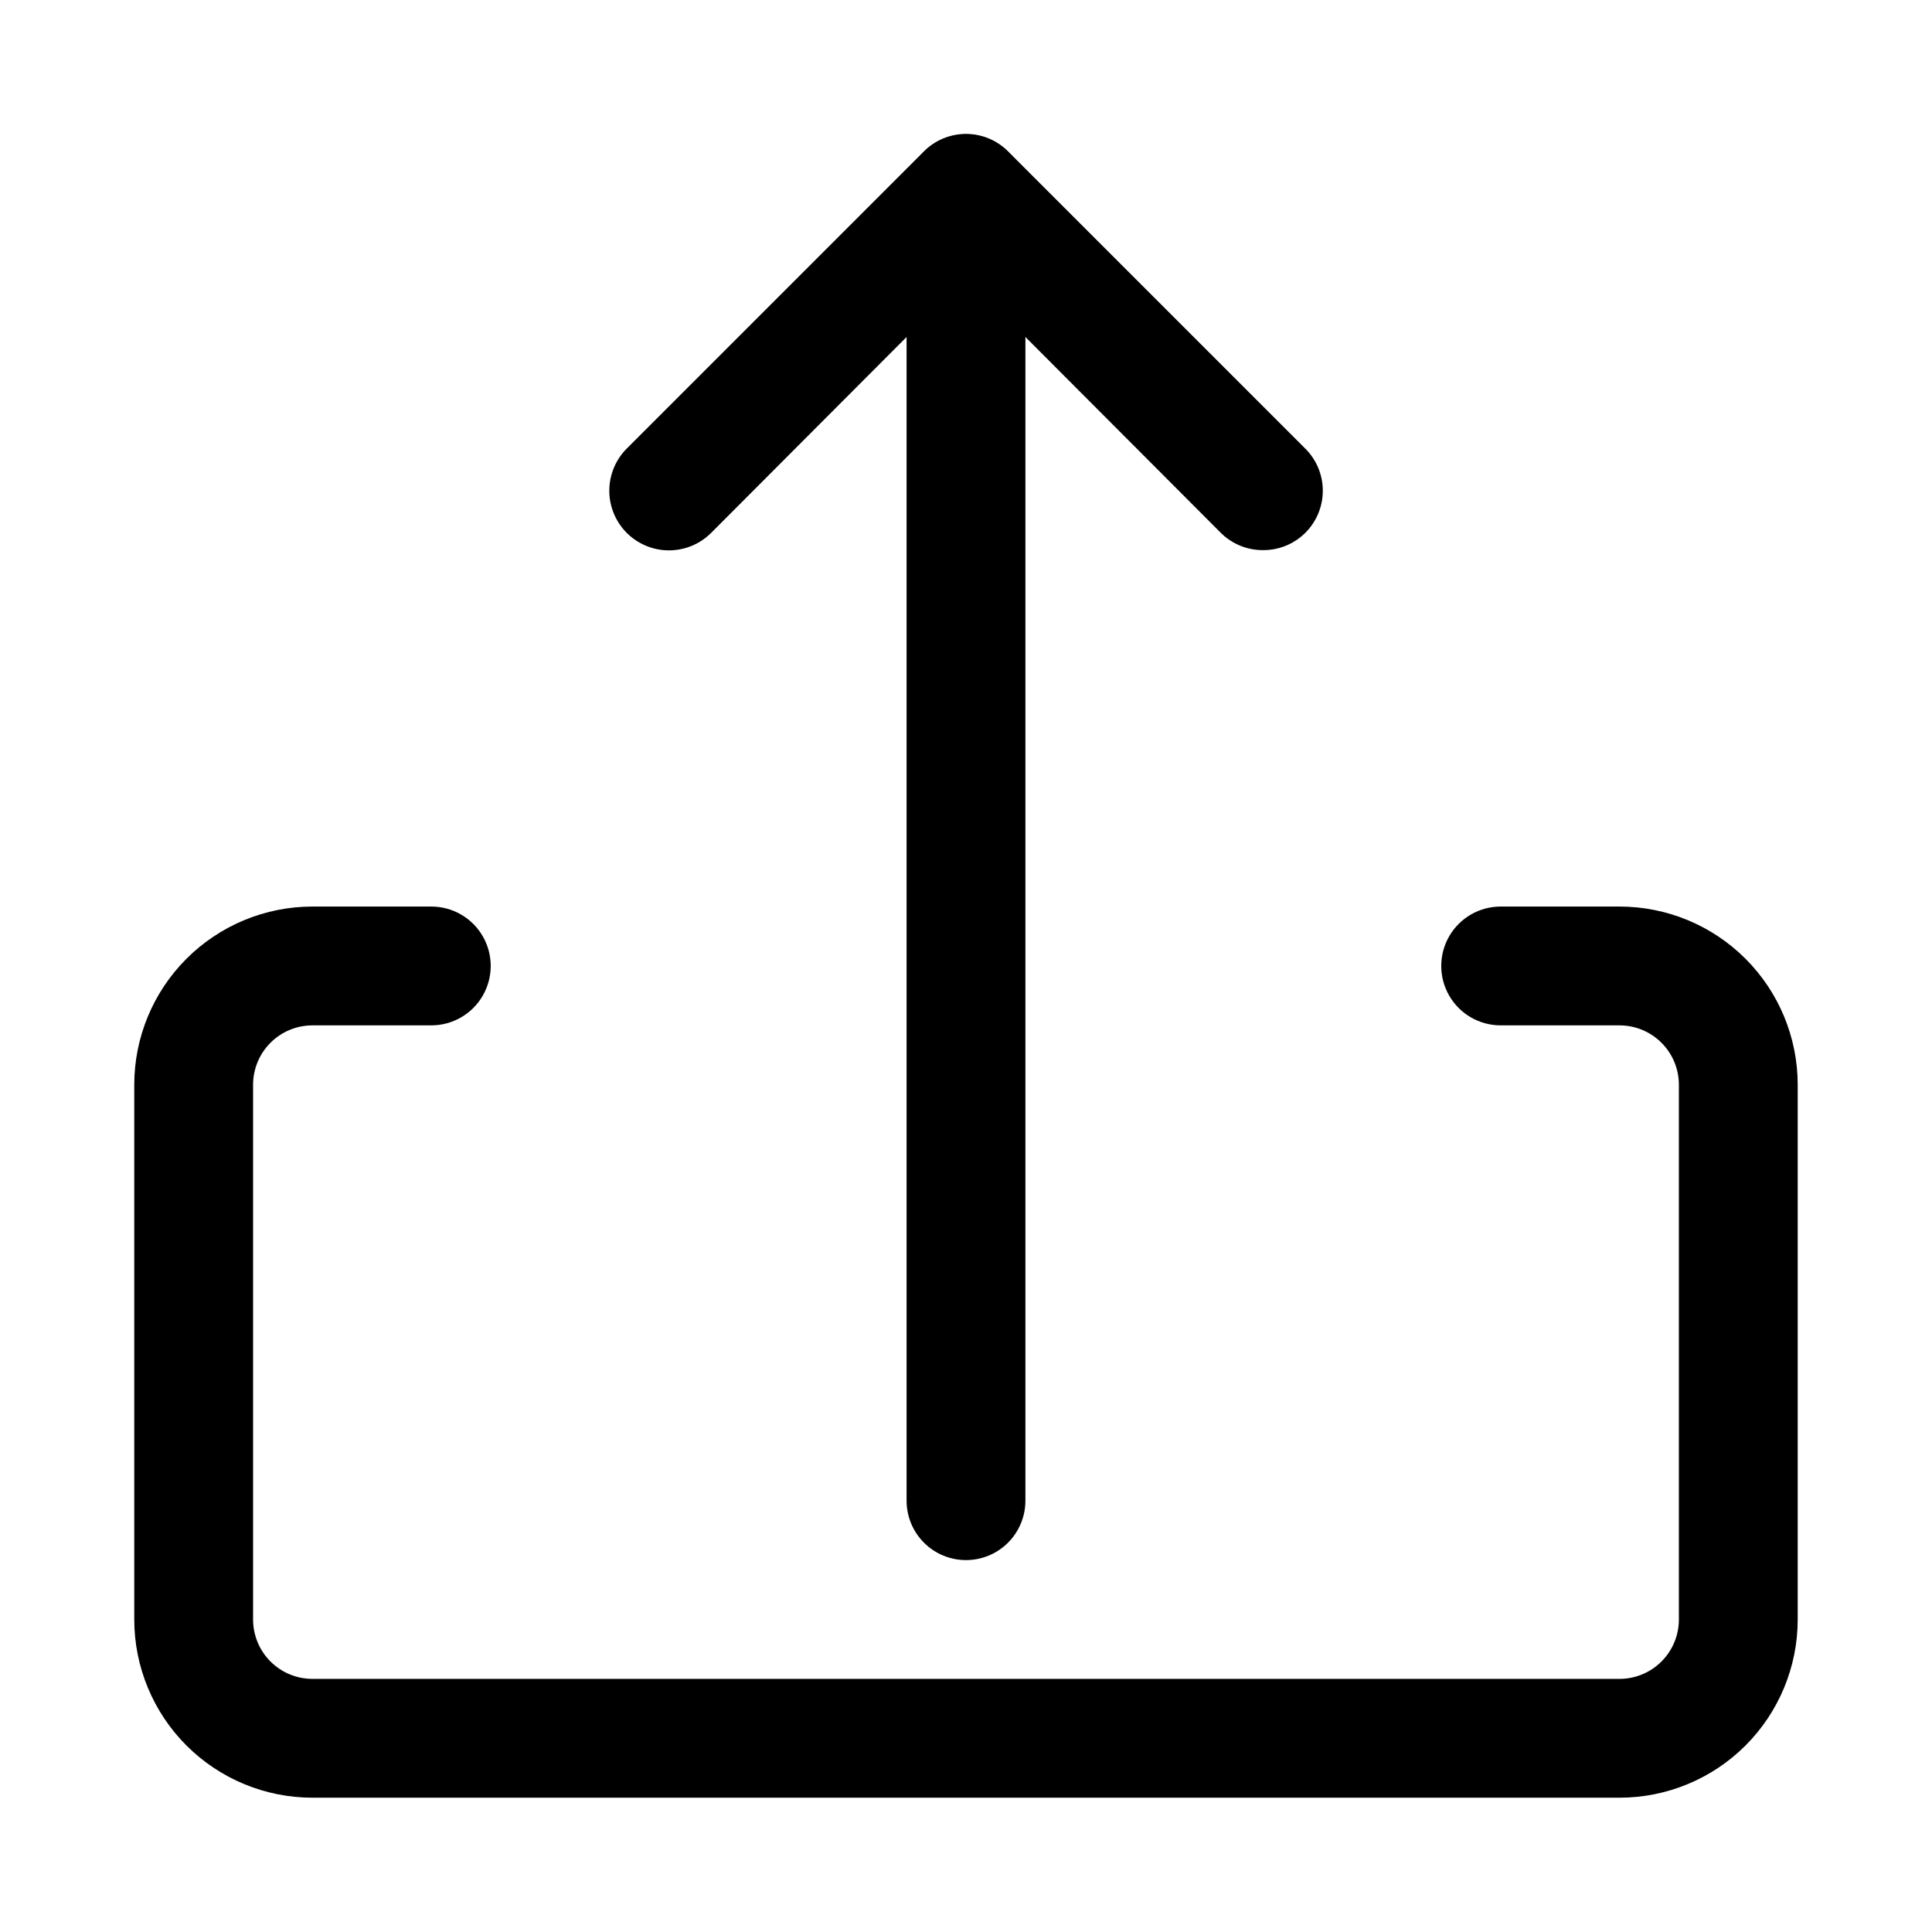
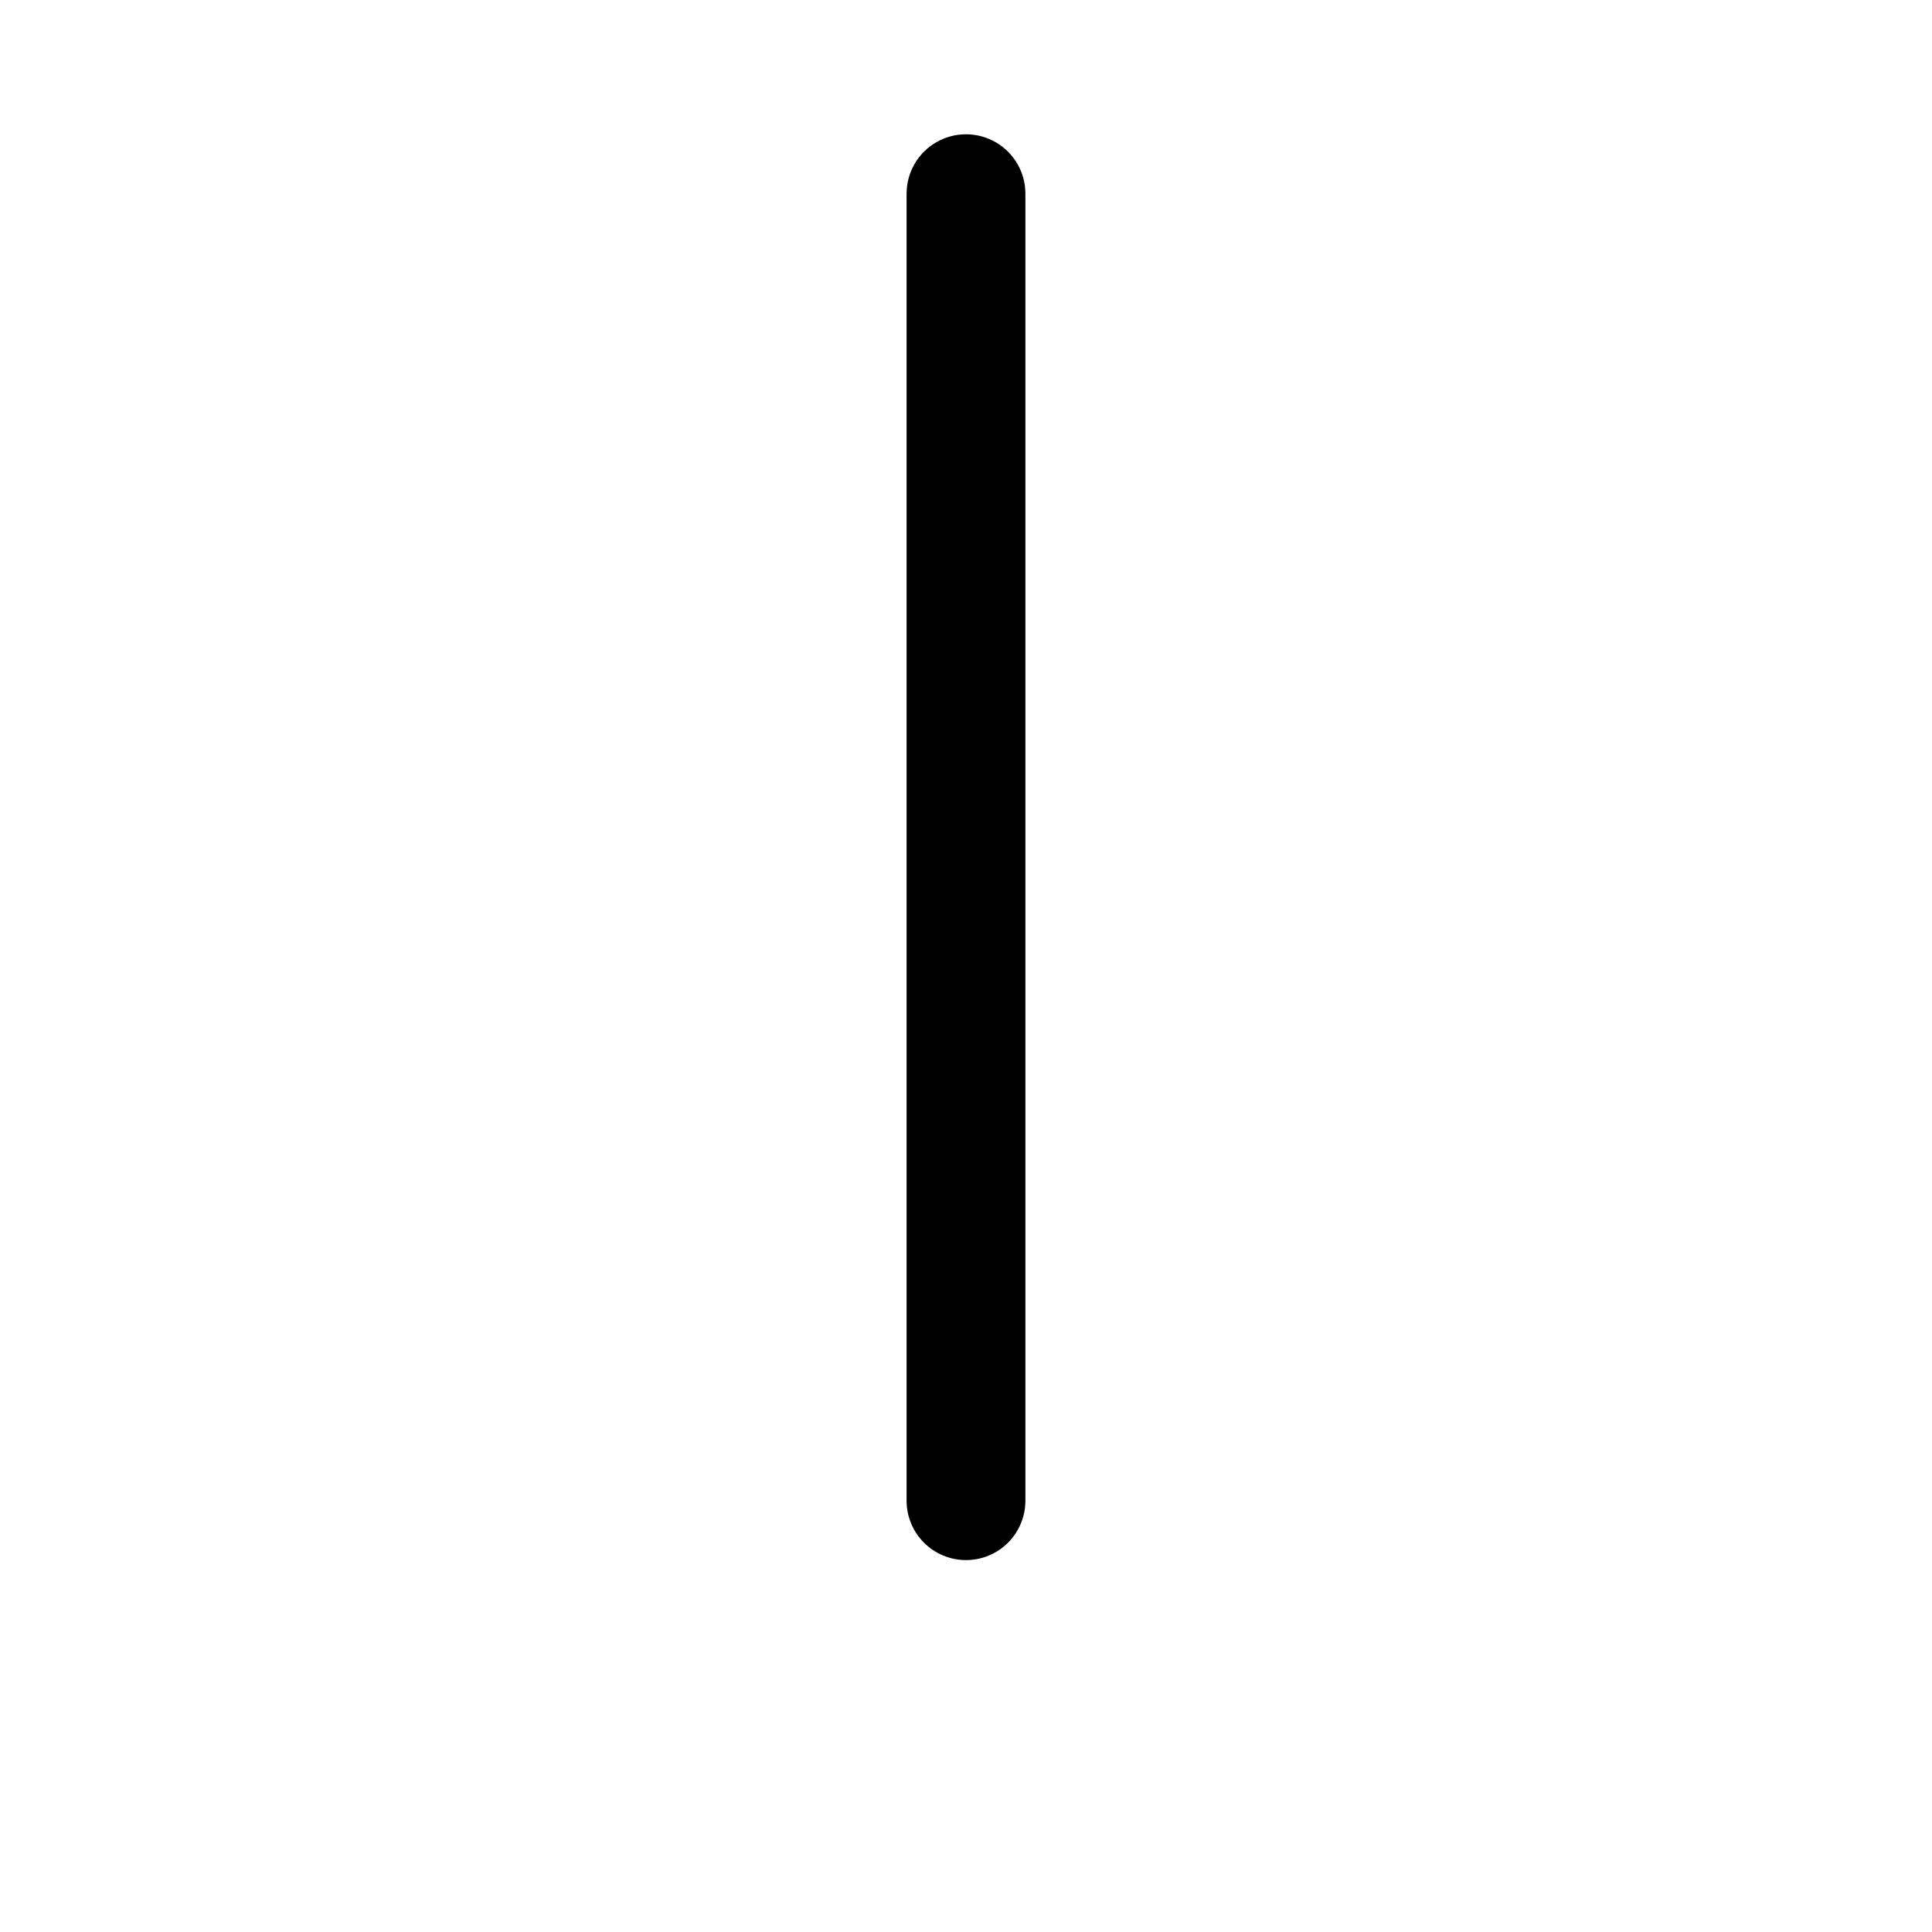
<svg xmlns="http://www.w3.org/2000/svg" fill="#000000" width="800px" height="800px" version="1.1" viewBox="144 144 512 512">
  <g>
-     <path d="m573.18 620.41h-346.37c-12.523 0-24.539-4.977-33.398-13.832-8.855-8.859-13.832-20.871-13.832-33.398v-141.7c0-12.527 4.977-24.543 13.832-33.398 8.859-8.859 20.875-13.836 33.398-13.836h31.488c5.625 0 10.824 3 13.637 7.871s2.812 10.875 0 15.746-8.012 7.871-13.637 7.871h-31.488c-4.176 0-8.18 1.66-11.133 4.613-2.949 2.949-4.609 6.957-4.609 11.133v141.7c0 4.176 1.66 8.18 4.609 11.133 2.953 2.953 6.957 4.609 11.133 4.609h346.37c4.176 0 8.18-1.656 11.133-4.609s4.609-6.957 4.609-11.133v-141.7c0-4.176-1.656-8.184-4.609-11.133-2.953-2.953-6.957-4.613-11.133-4.613h-31.488c-5.625 0-10.824-3-13.637-7.871s-2.812-10.875 0-15.746 8.012-7.871 13.637-7.871h31.488c12.527 0 24.539 4.977 33.398 13.836 8.855 8.855 13.832 20.871 13.832 33.398v141.7c0 12.527-4.977 24.539-13.832 33.398-8.859 8.855-20.871 13.832-33.398 13.832z" />
-     <path d="m478.72 289.79c-4.184 0.023-8.207-1.617-11.18-4.566l-67.539-67.699-67.543 67.699c-3.992 3.996-9.816 5.555-15.27 4.094-5.457-1.461-9.719-5.723-11.18-11.18-1.461-5.453 0.098-11.273 4.094-15.27l78.719-78.719c2.957-2.981 6.981-4.656 11.18-4.656 4.195 0 8.219 1.676 11.176 4.656l78.719 78.719h0.004c2.981 2.957 4.656 6.981 4.656 11.18 0 4.195-1.676 8.223-4.656 11.176-2.973 2.949-6.996 4.59-11.18 4.566z" />
    <path d="m400 557.44c-4.176 0-8.18-1.656-11.133-4.609-2.953-2.953-4.613-6.957-4.613-11.133v-346.37c0-5.625 3-10.82 7.871-13.633s10.875-2.812 15.746 0 7.871 8.008 7.871 13.633v346.37c0 4.176-1.66 8.18-4.609 11.133-2.953 2.953-6.957 4.609-11.133 4.609z" />
  </g>
</svg>